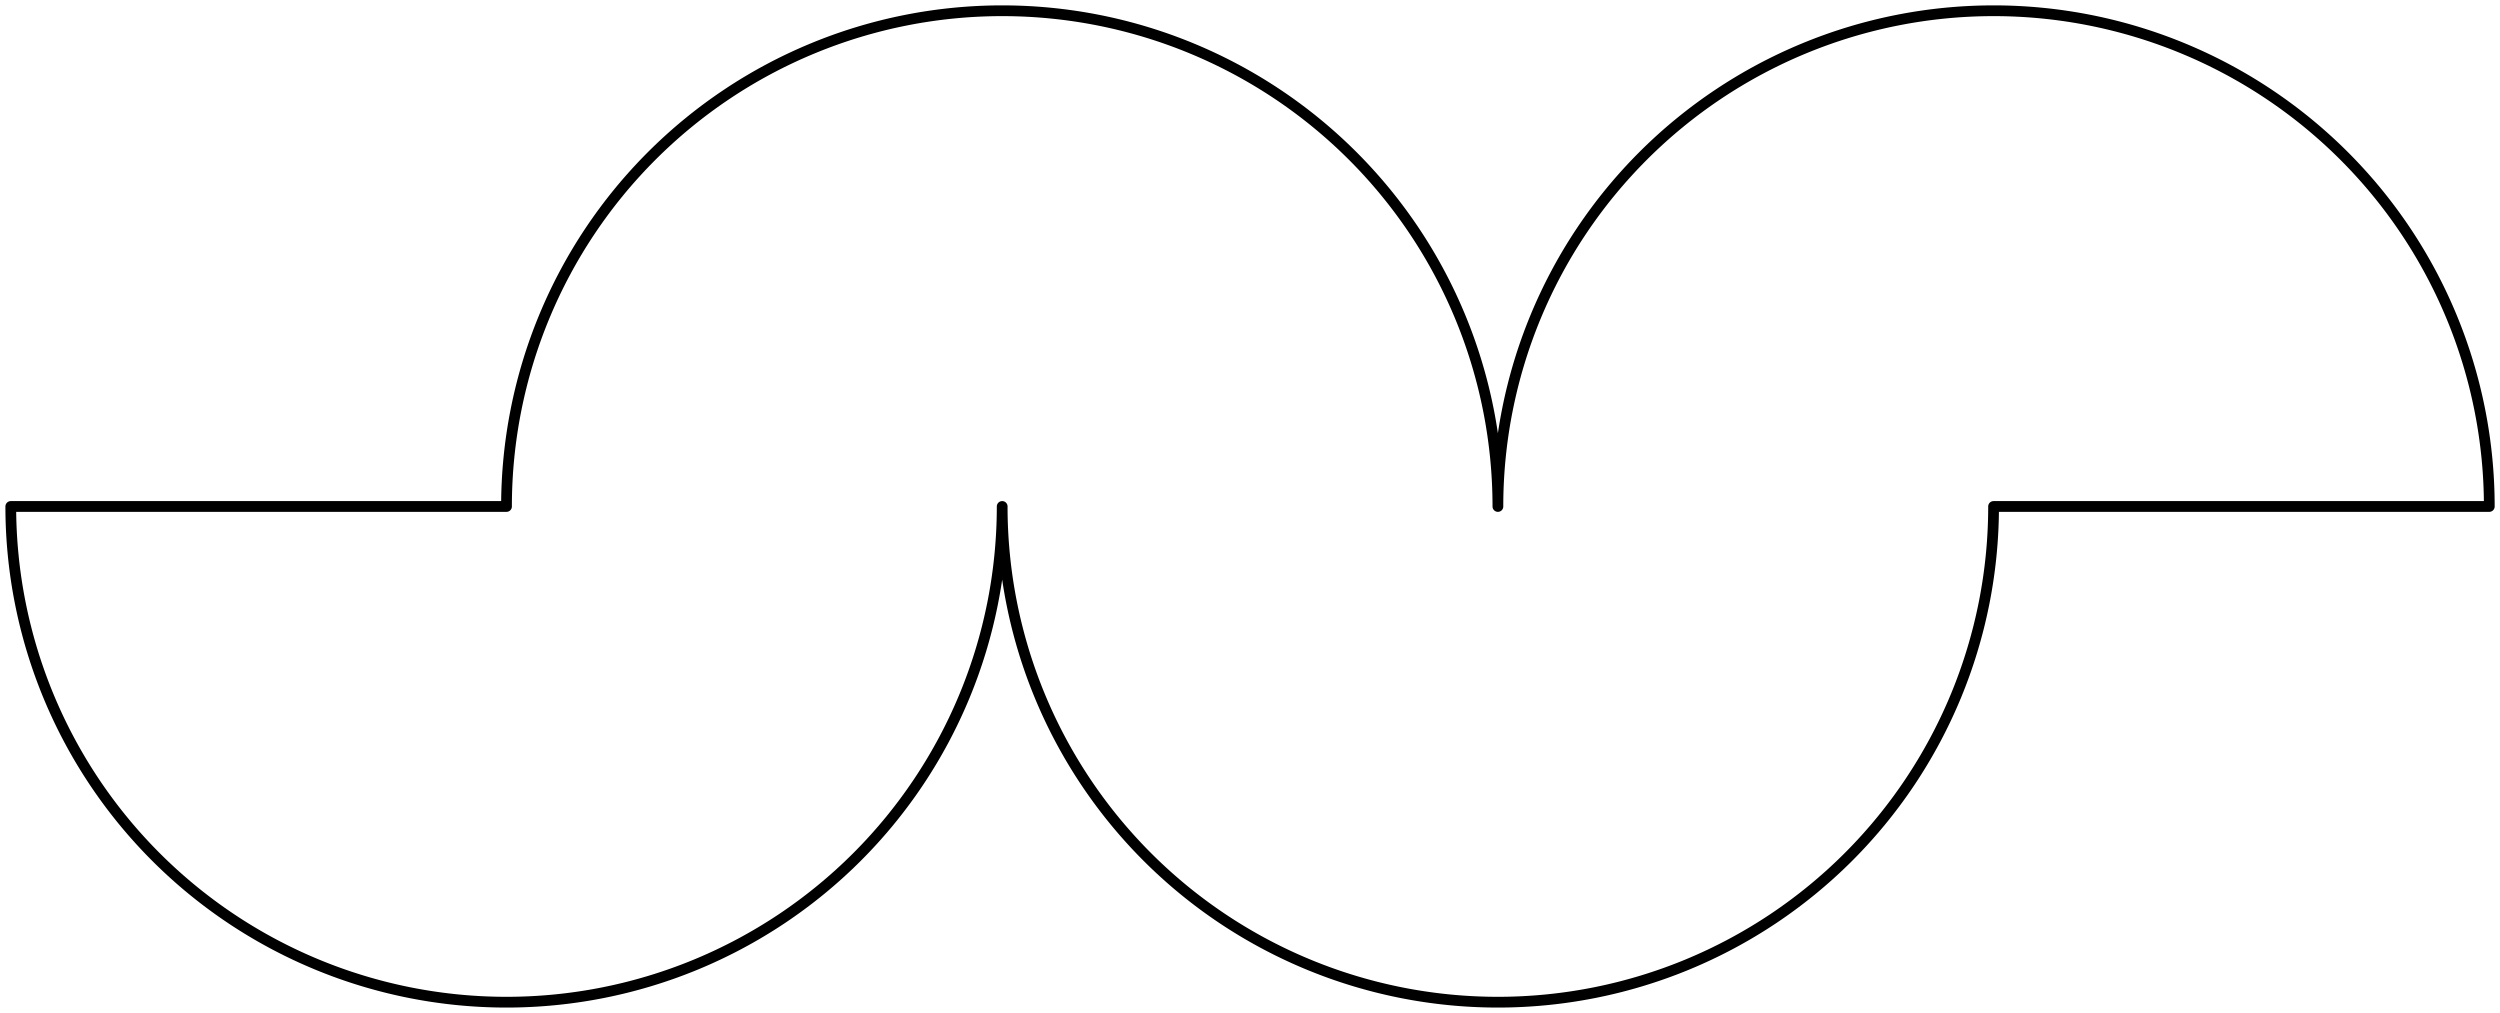
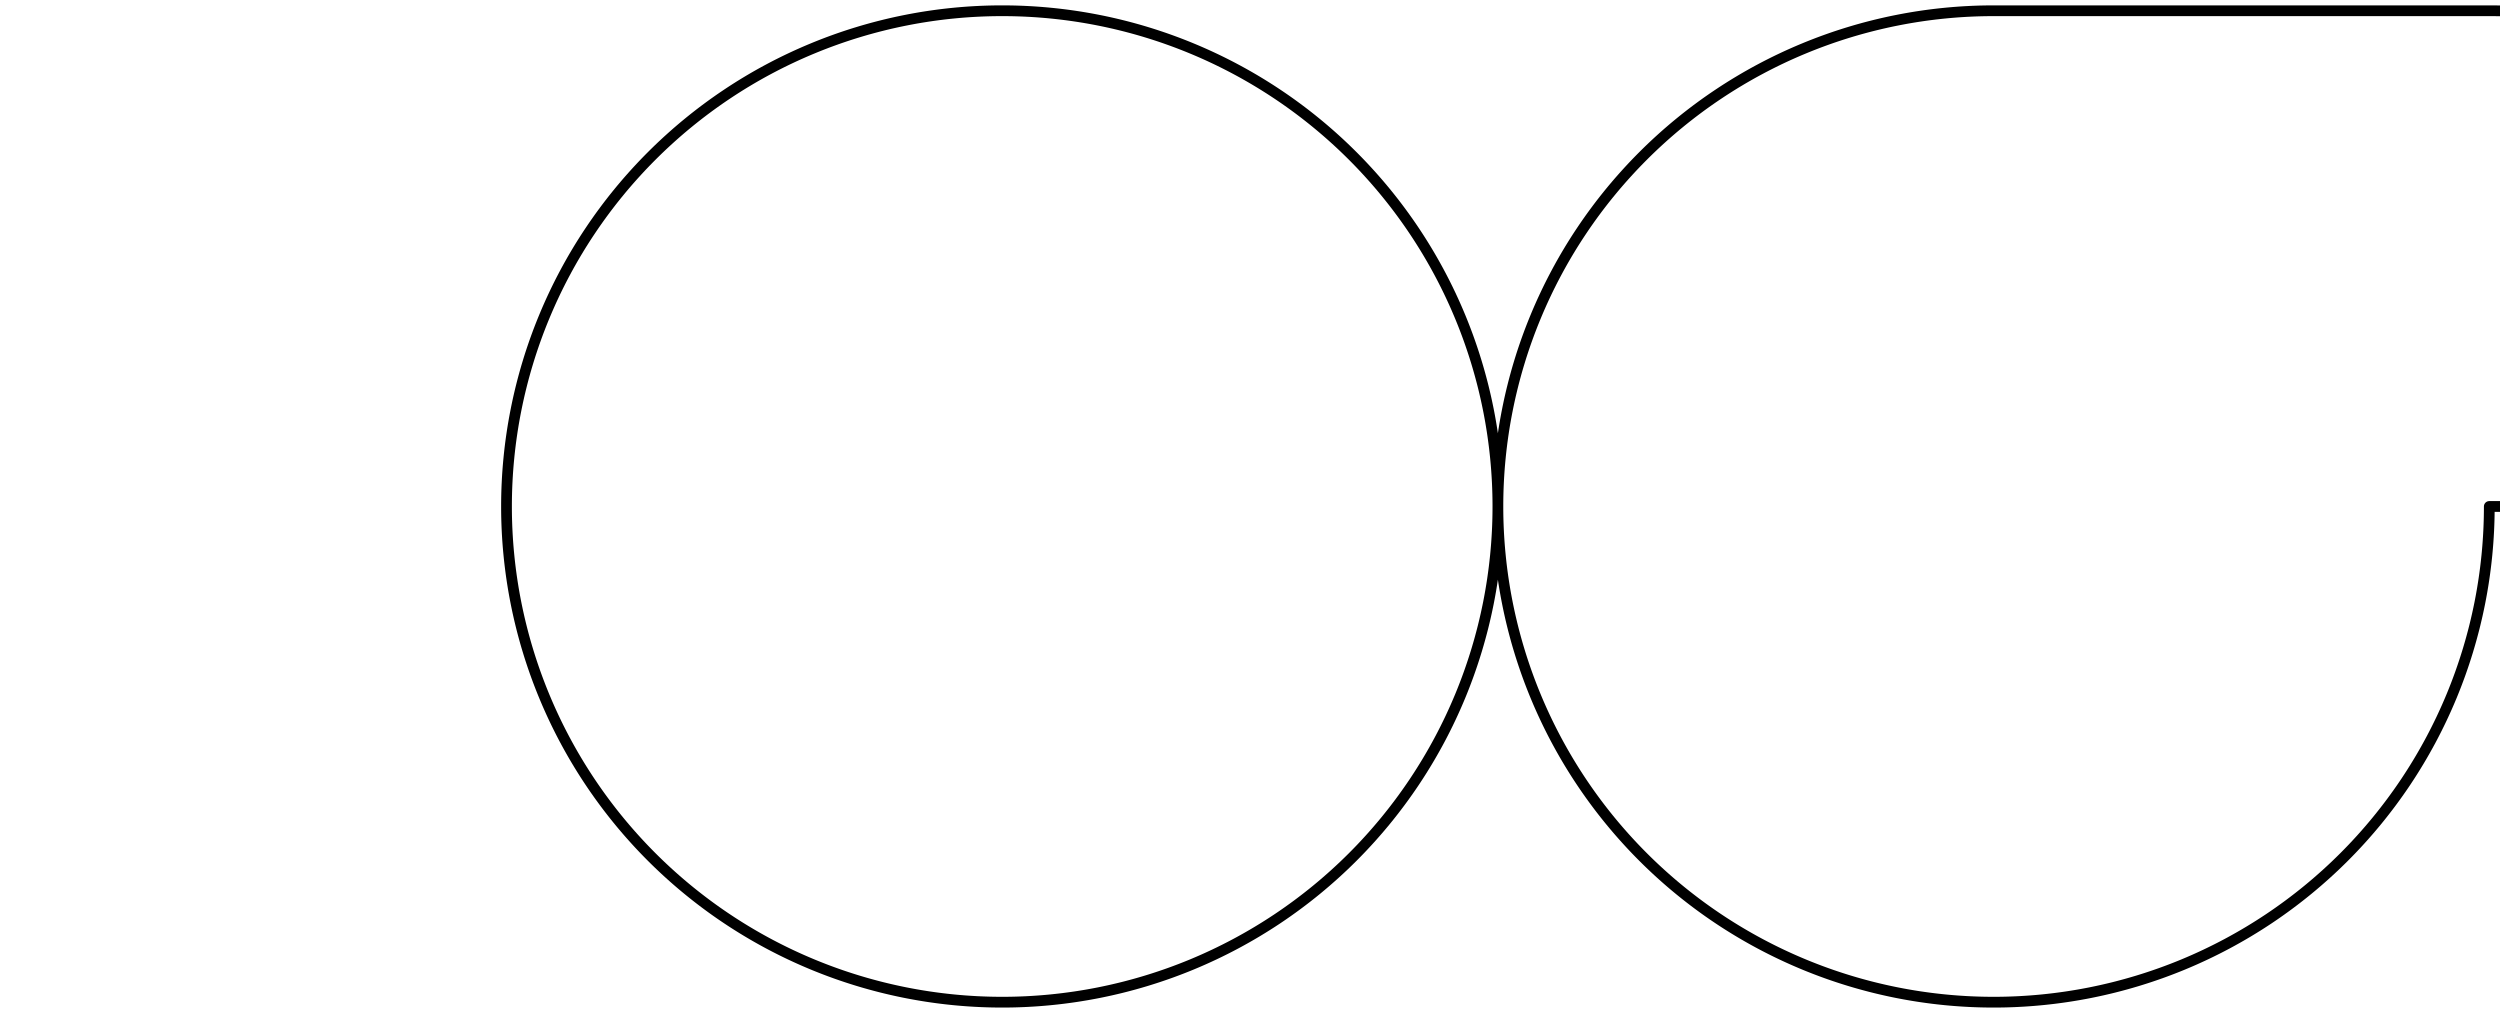
<svg xmlns="http://www.w3.org/2000/svg" width="58.133mm" height="23.553mm" version="1.1" viewBox="0 0 58.133 23.553">
  <g transform="translate(.25 .25)" stroke-width=".25">
-     <path d="m46.107 6.115e-5v0a11.527 11.527 0 0 0-8.15 3.376 11.527 11.527 0 0 0-3.376 8.151 11.527 11.527 0 0 0-3.376-8.151 11.527 11.527 0 0 0-8.15-3.376 11.527 11.527 0 0 0-8.151 3.376 11.527 11.527 0 0 0-3.376 8.151h-11.527a11.527 11.527 0 0 0 3.376 8.151 11.527 11.527 0 0 0 8.15 3.376 11.527 11.527 0 0 0 8.151-3.376 11.527 11.527 0 0 0 3.376-8.151 11.527 11.527 0 0 0 3.376 8.151 11.527 11.527 0 0 0 8.15 3.376 11.527 11.527 0 0 0 8.151-3.376 11.527 11.527 0 0 0 3.376-8.151h11.527a11.527 11.527 0 0 0-3.376-8.151 11.527 11.527 0 0 0-8.151-3.376z" fill="none" stroke="#000" stroke-linecap="round" stroke-linejoin="round" stroke-miterlimit=".1" stroke-width=".25" style="paint-order:markers fill stroke" />
+     <path d="m46.107 6.115e-5v0a11.527 11.527 0 0 0-8.15 3.376 11.527 11.527 0 0 0-3.376 8.151 11.527 11.527 0 0 0-3.376-8.151 11.527 11.527 0 0 0-8.15-3.376 11.527 11.527 0 0 0-8.151 3.376 11.527 11.527 0 0 0-3.376 8.151a11.527 11.527 0 0 0 3.376 8.151 11.527 11.527 0 0 0 8.15 3.376 11.527 11.527 0 0 0 8.151-3.376 11.527 11.527 0 0 0 3.376-8.151 11.527 11.527 0 0 0 3.376 8.151 11.527 11.527 0 0 0 8.15 3.376 11.527 11.527 0 0 0 8.151-3.376 11.527 11.527 0 0 0 3.376-8.151h11.527a11.527 11.527 0 0 0-3.376-8.151 11.527 11.527 0 0 0-8.151-3.376z" fill="none" stroke="#000" stroke-linecap="round" stroke-linejoin="round" stroke-miterlimit=".1" stroke-width=".25" style="paint-order:markers fill stroke" />
  </g>
</svg>